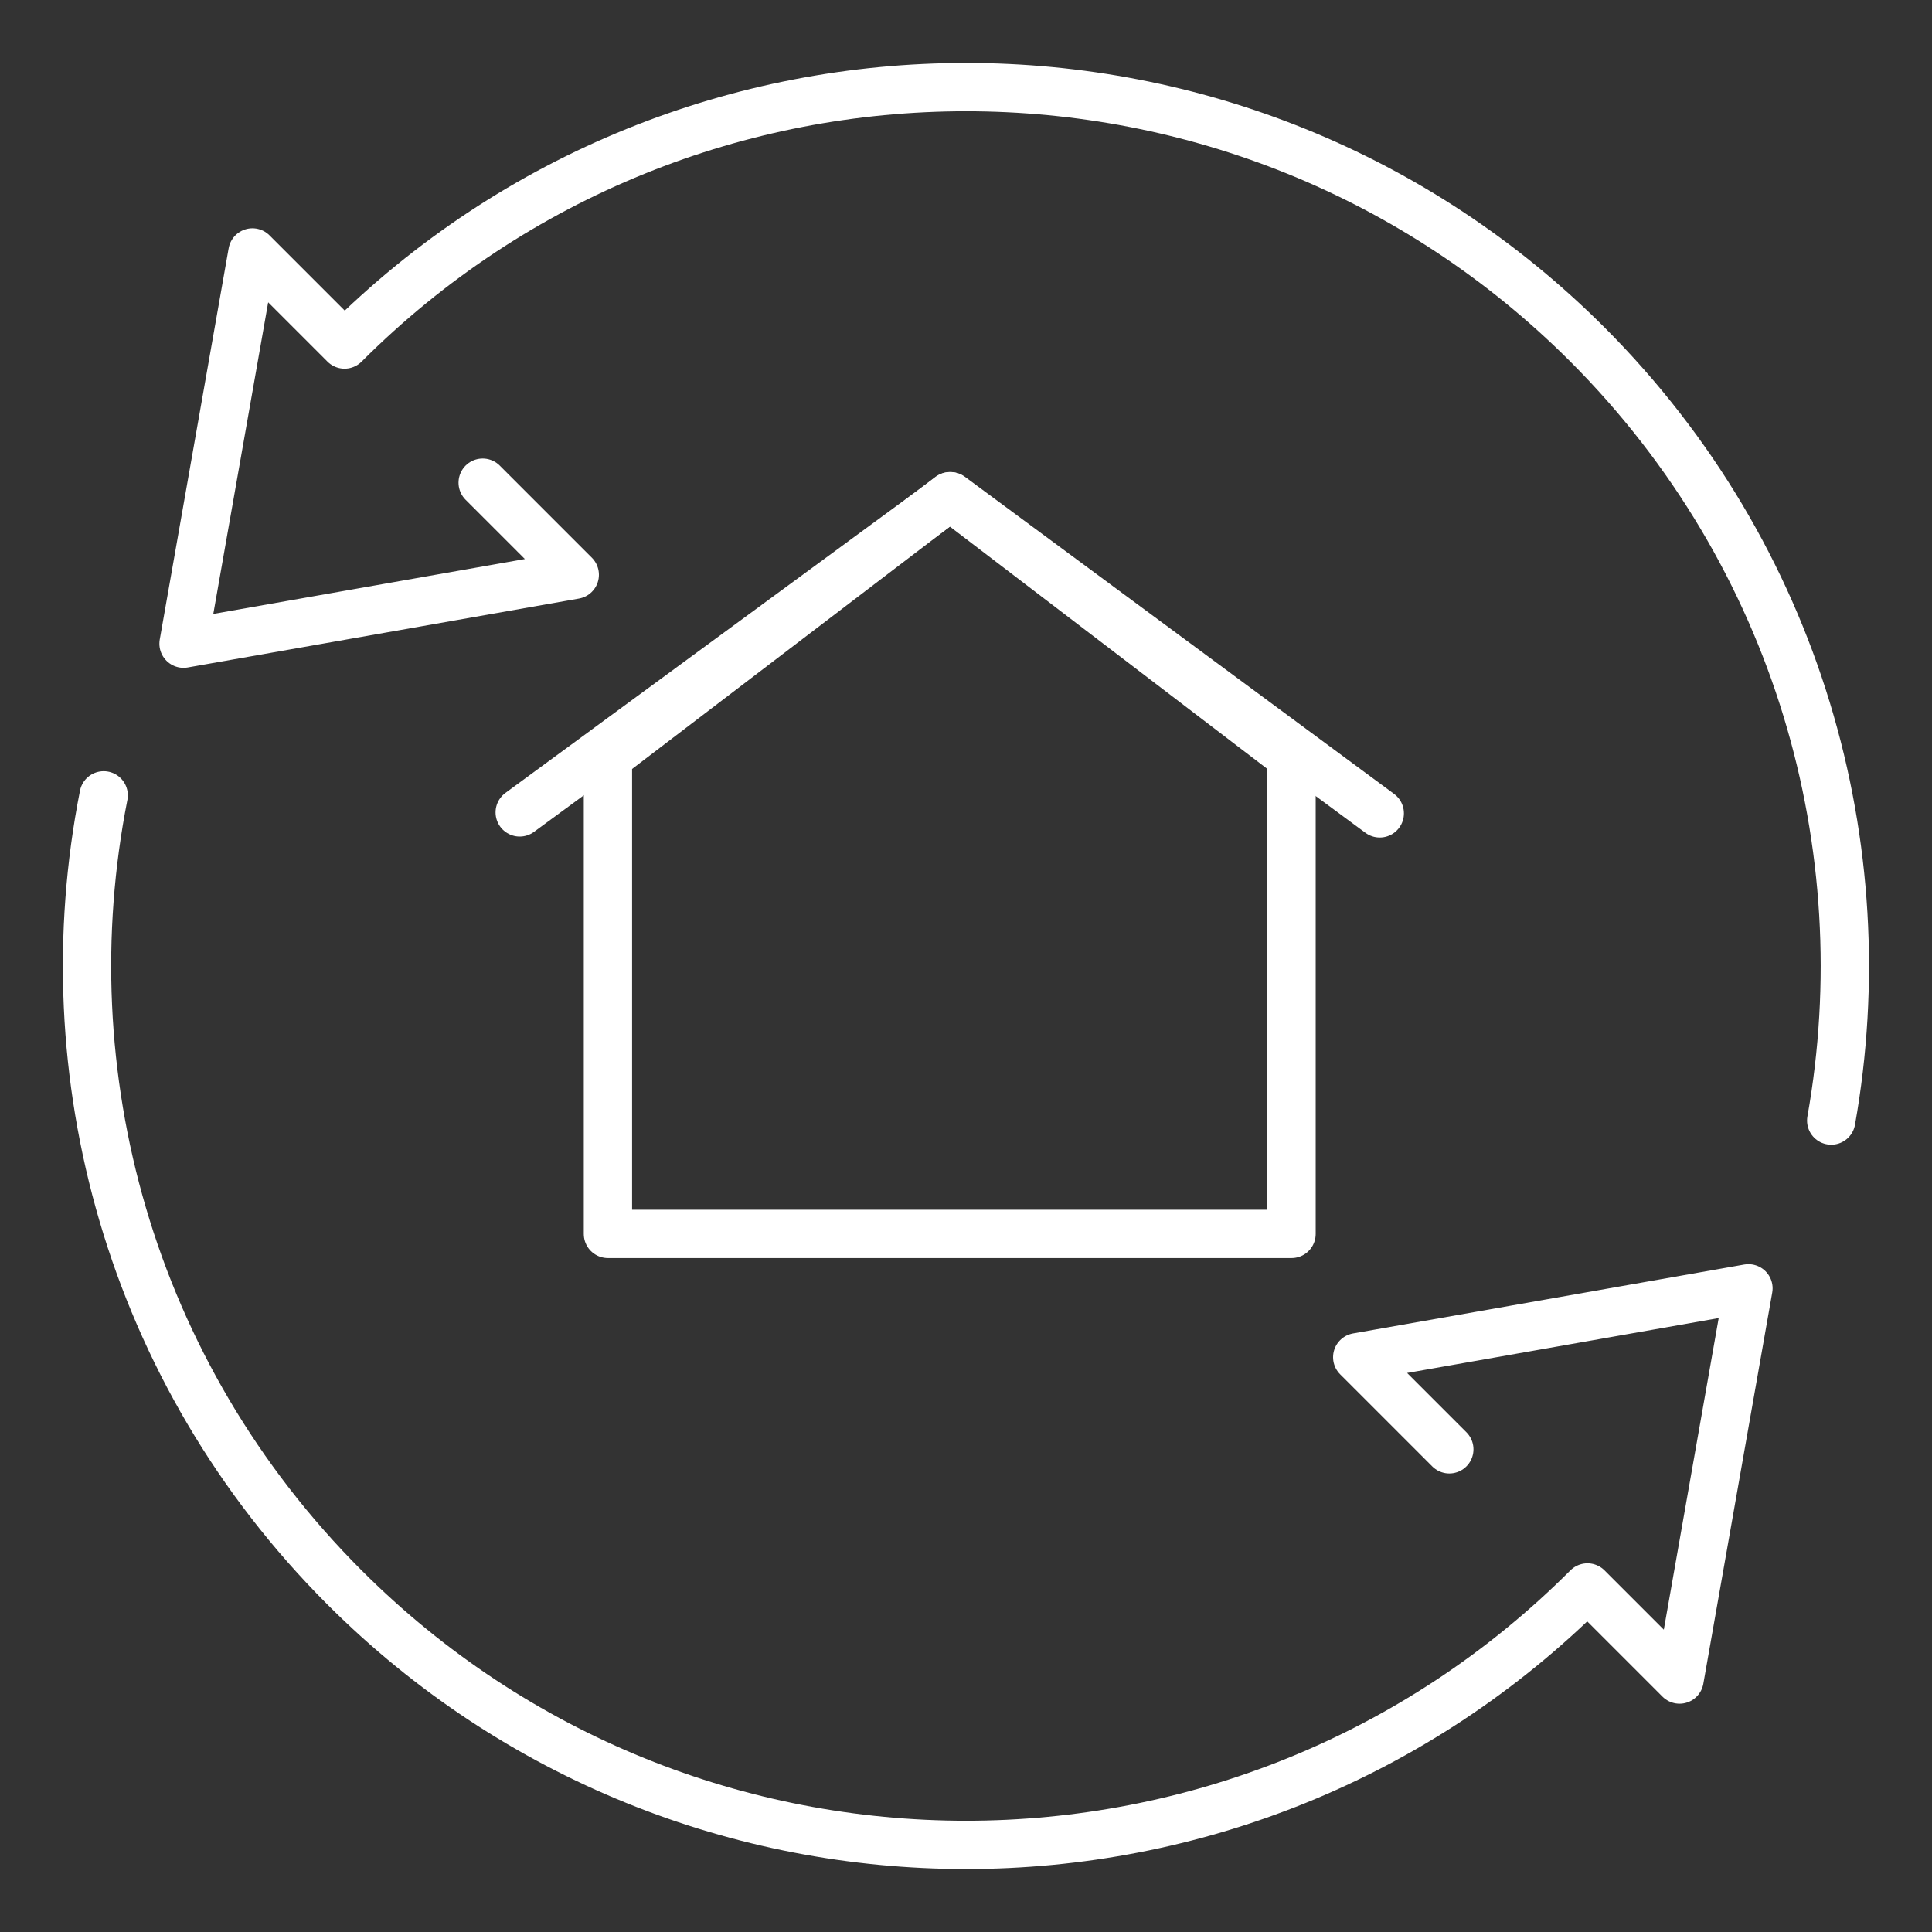
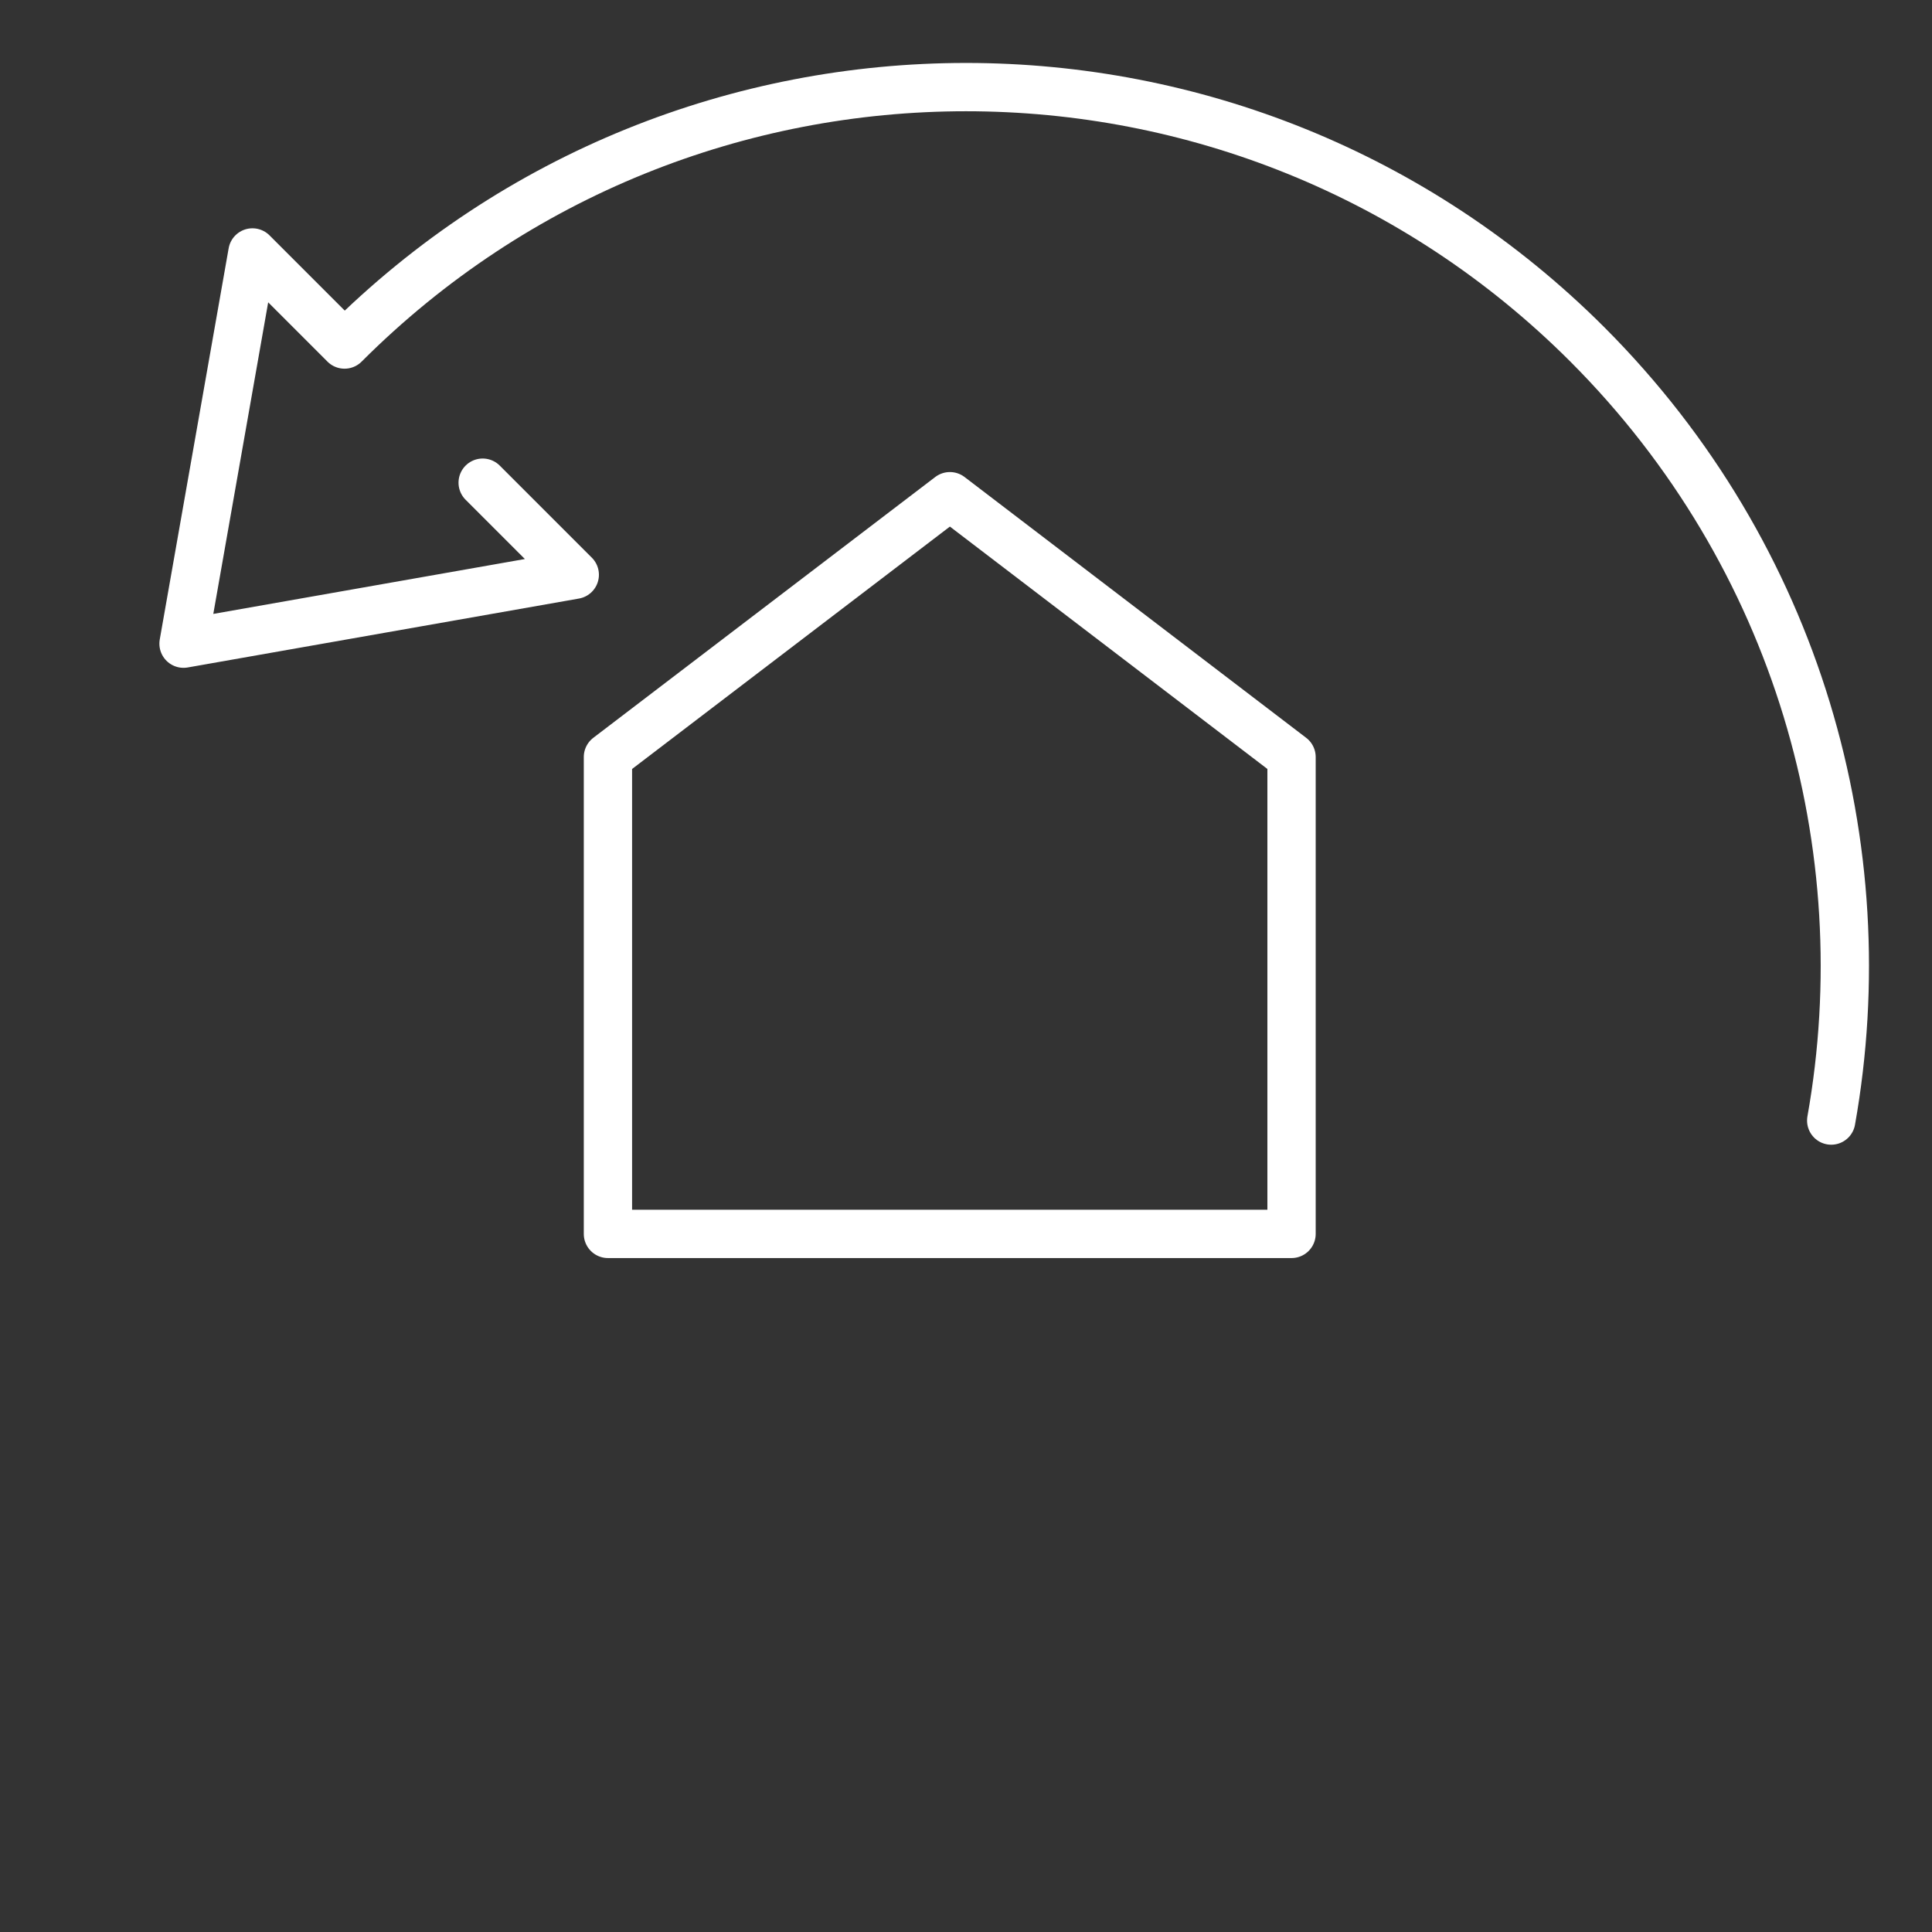
<svg xmlns="http://www.w3.org/2000/svg" id="Icon" viewBox="0 0 60 60">
  <rect x="0" y="0" width="60" height="60" fill="#333333" stroke="none" />
  <defs>
    <style>
      .cls-1 {
        fill: none;
        stroke: #fff;
        stroke-linecap: round;
        stroke-linejoin: round;
        stroke-width: 1.5px;
      }
    </style>
  </defs>
-   <path id="path1098" class="cls-1" d="m45.01,45.01l-2.86-2.86,12.15-2.14-2.14,12.15-2.86-2.86c-10.66,10.66-27.94,10.66-38.6,0-6.69-6.69-9.18-15.98-7.48-24.6" />
  <path id="path1100" class="cls-1" d="m56.87,34.8c1.51-8.48-1.02-17.54-7.57-24.1C38.64.04,21.36.04,10.7,10.7l-2.86-2.86-2.14,12.15,12.15-2.14-2.86-2.86" />
  <g>
    <polygon class="cls-1" points="40.11 23.51 29.5 15.41 18.88 23.51 18.88 38.32 40.11 38.32 40.11 23.51" />
-     <polyline class="cls-1" points="16.14 25.23 29.52 15.41 42.85 25.26" />
  </g>
</svg>